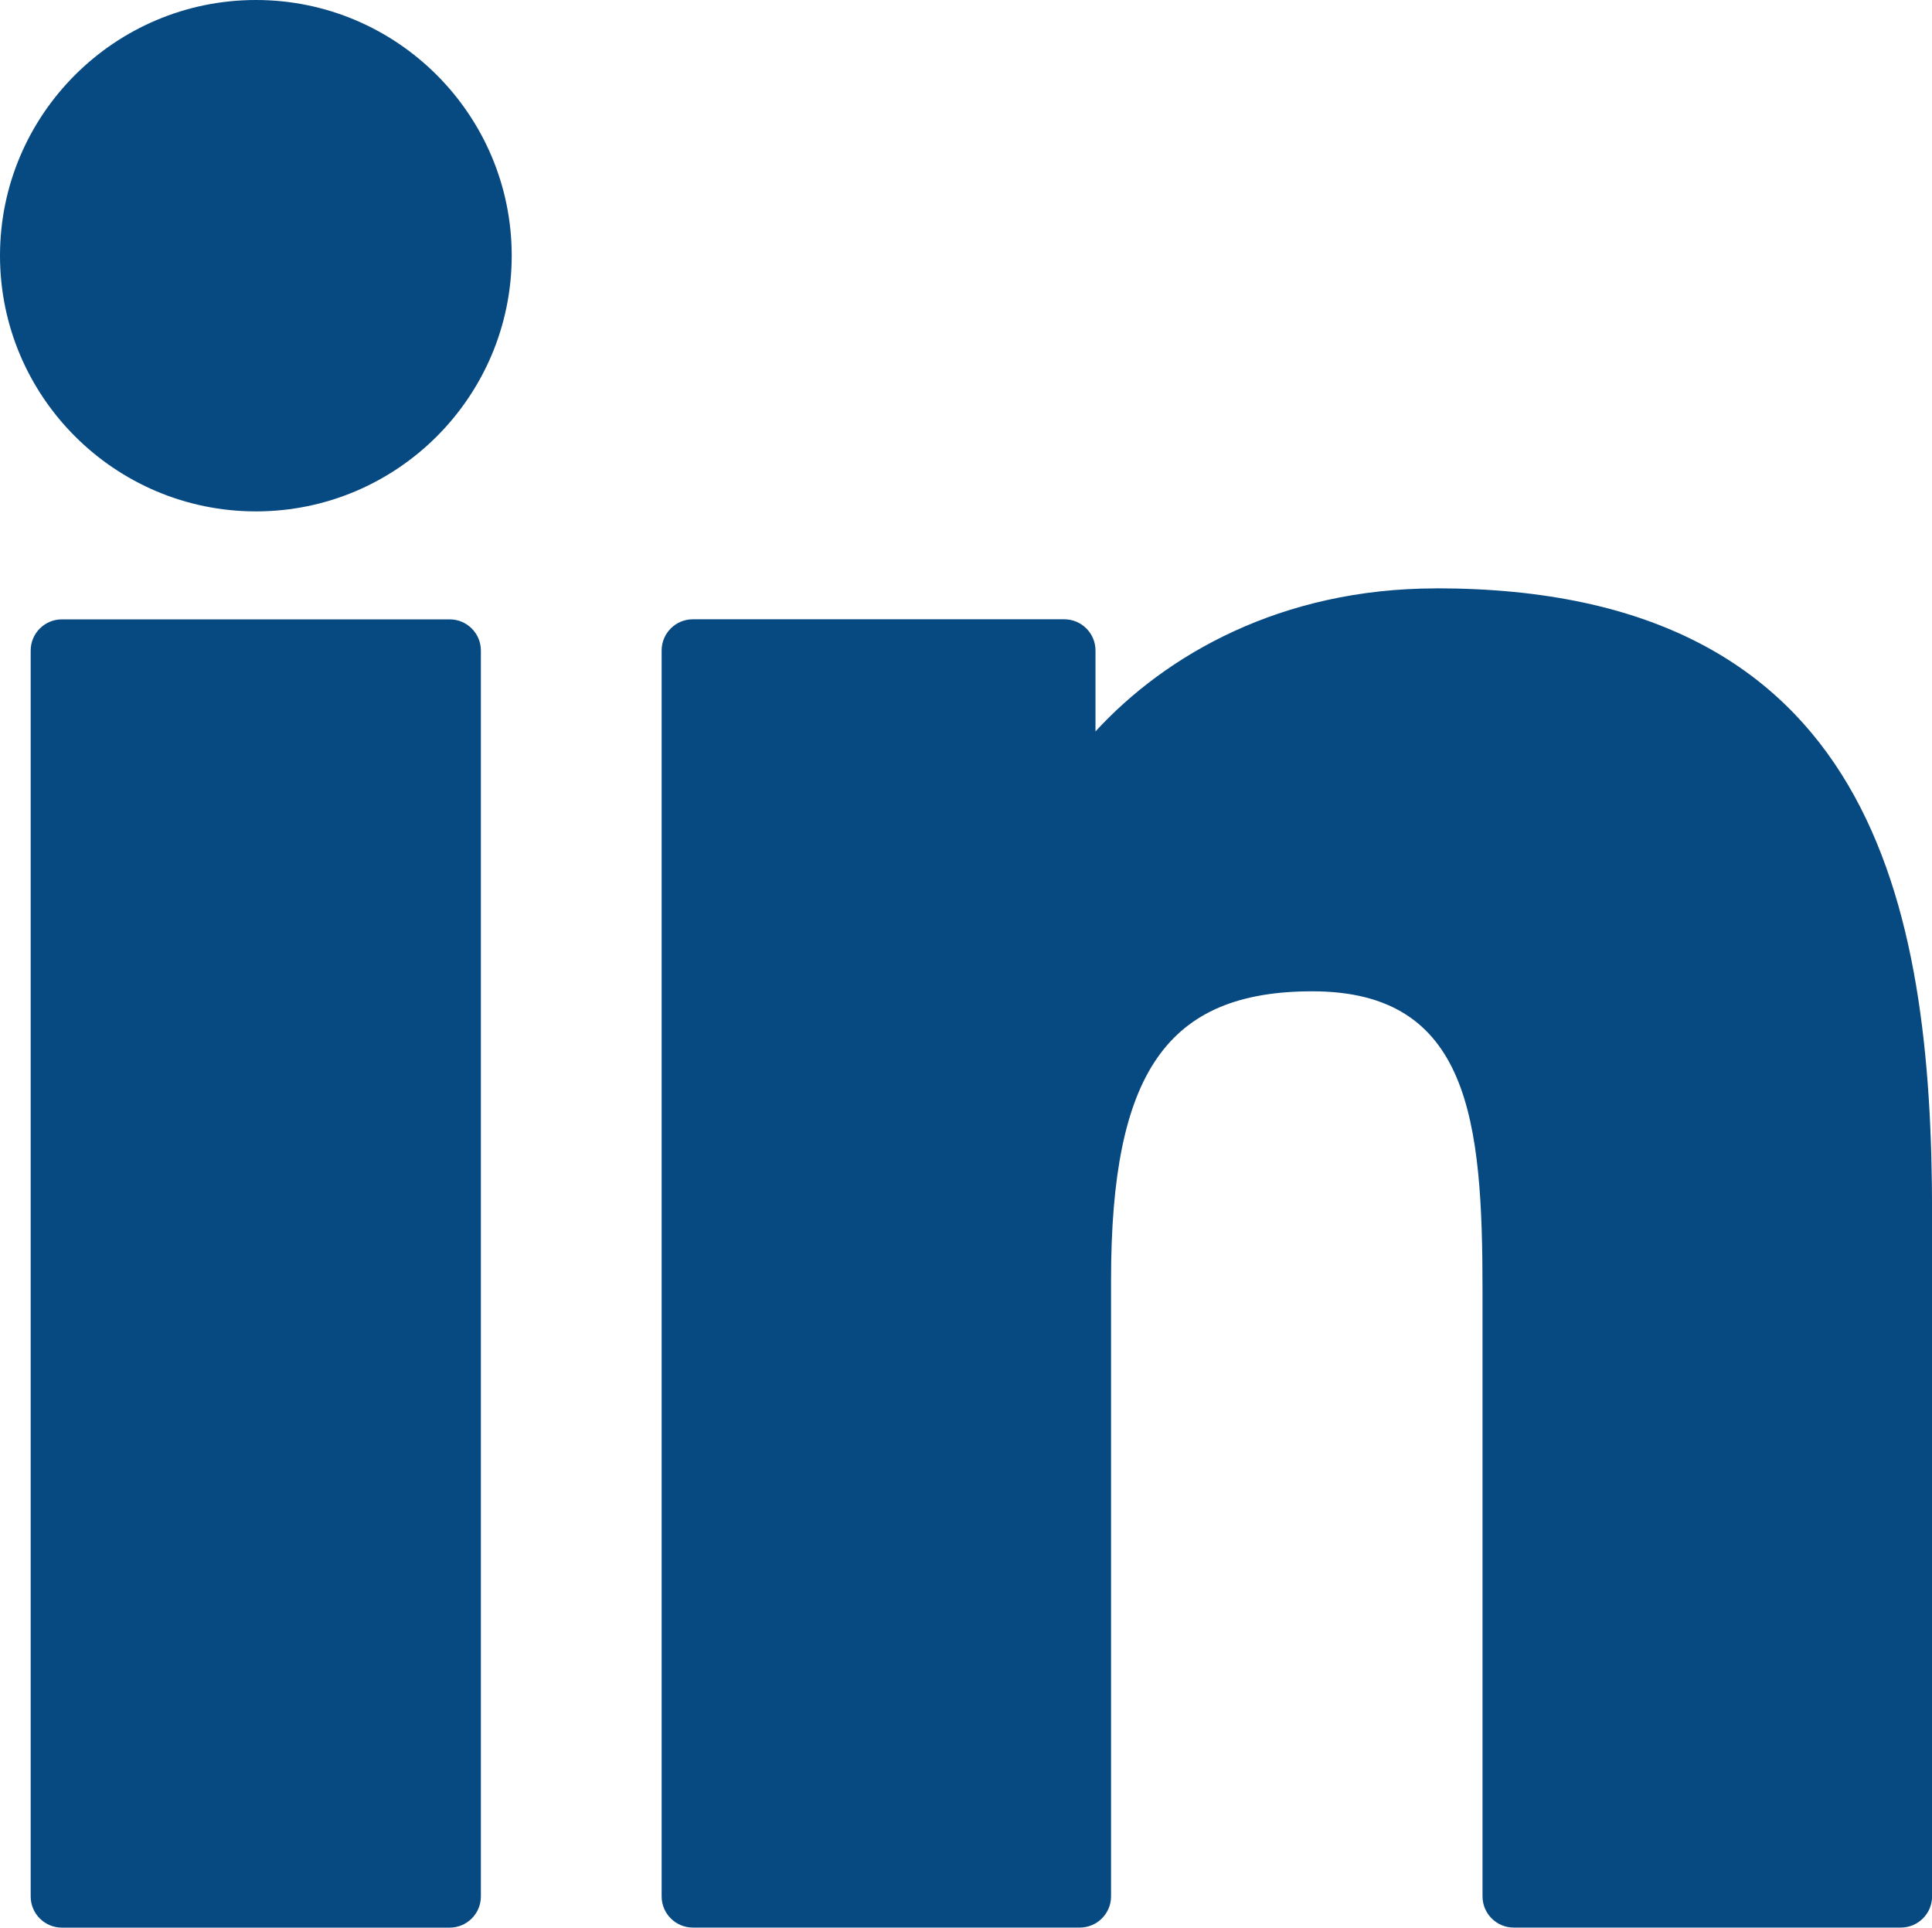
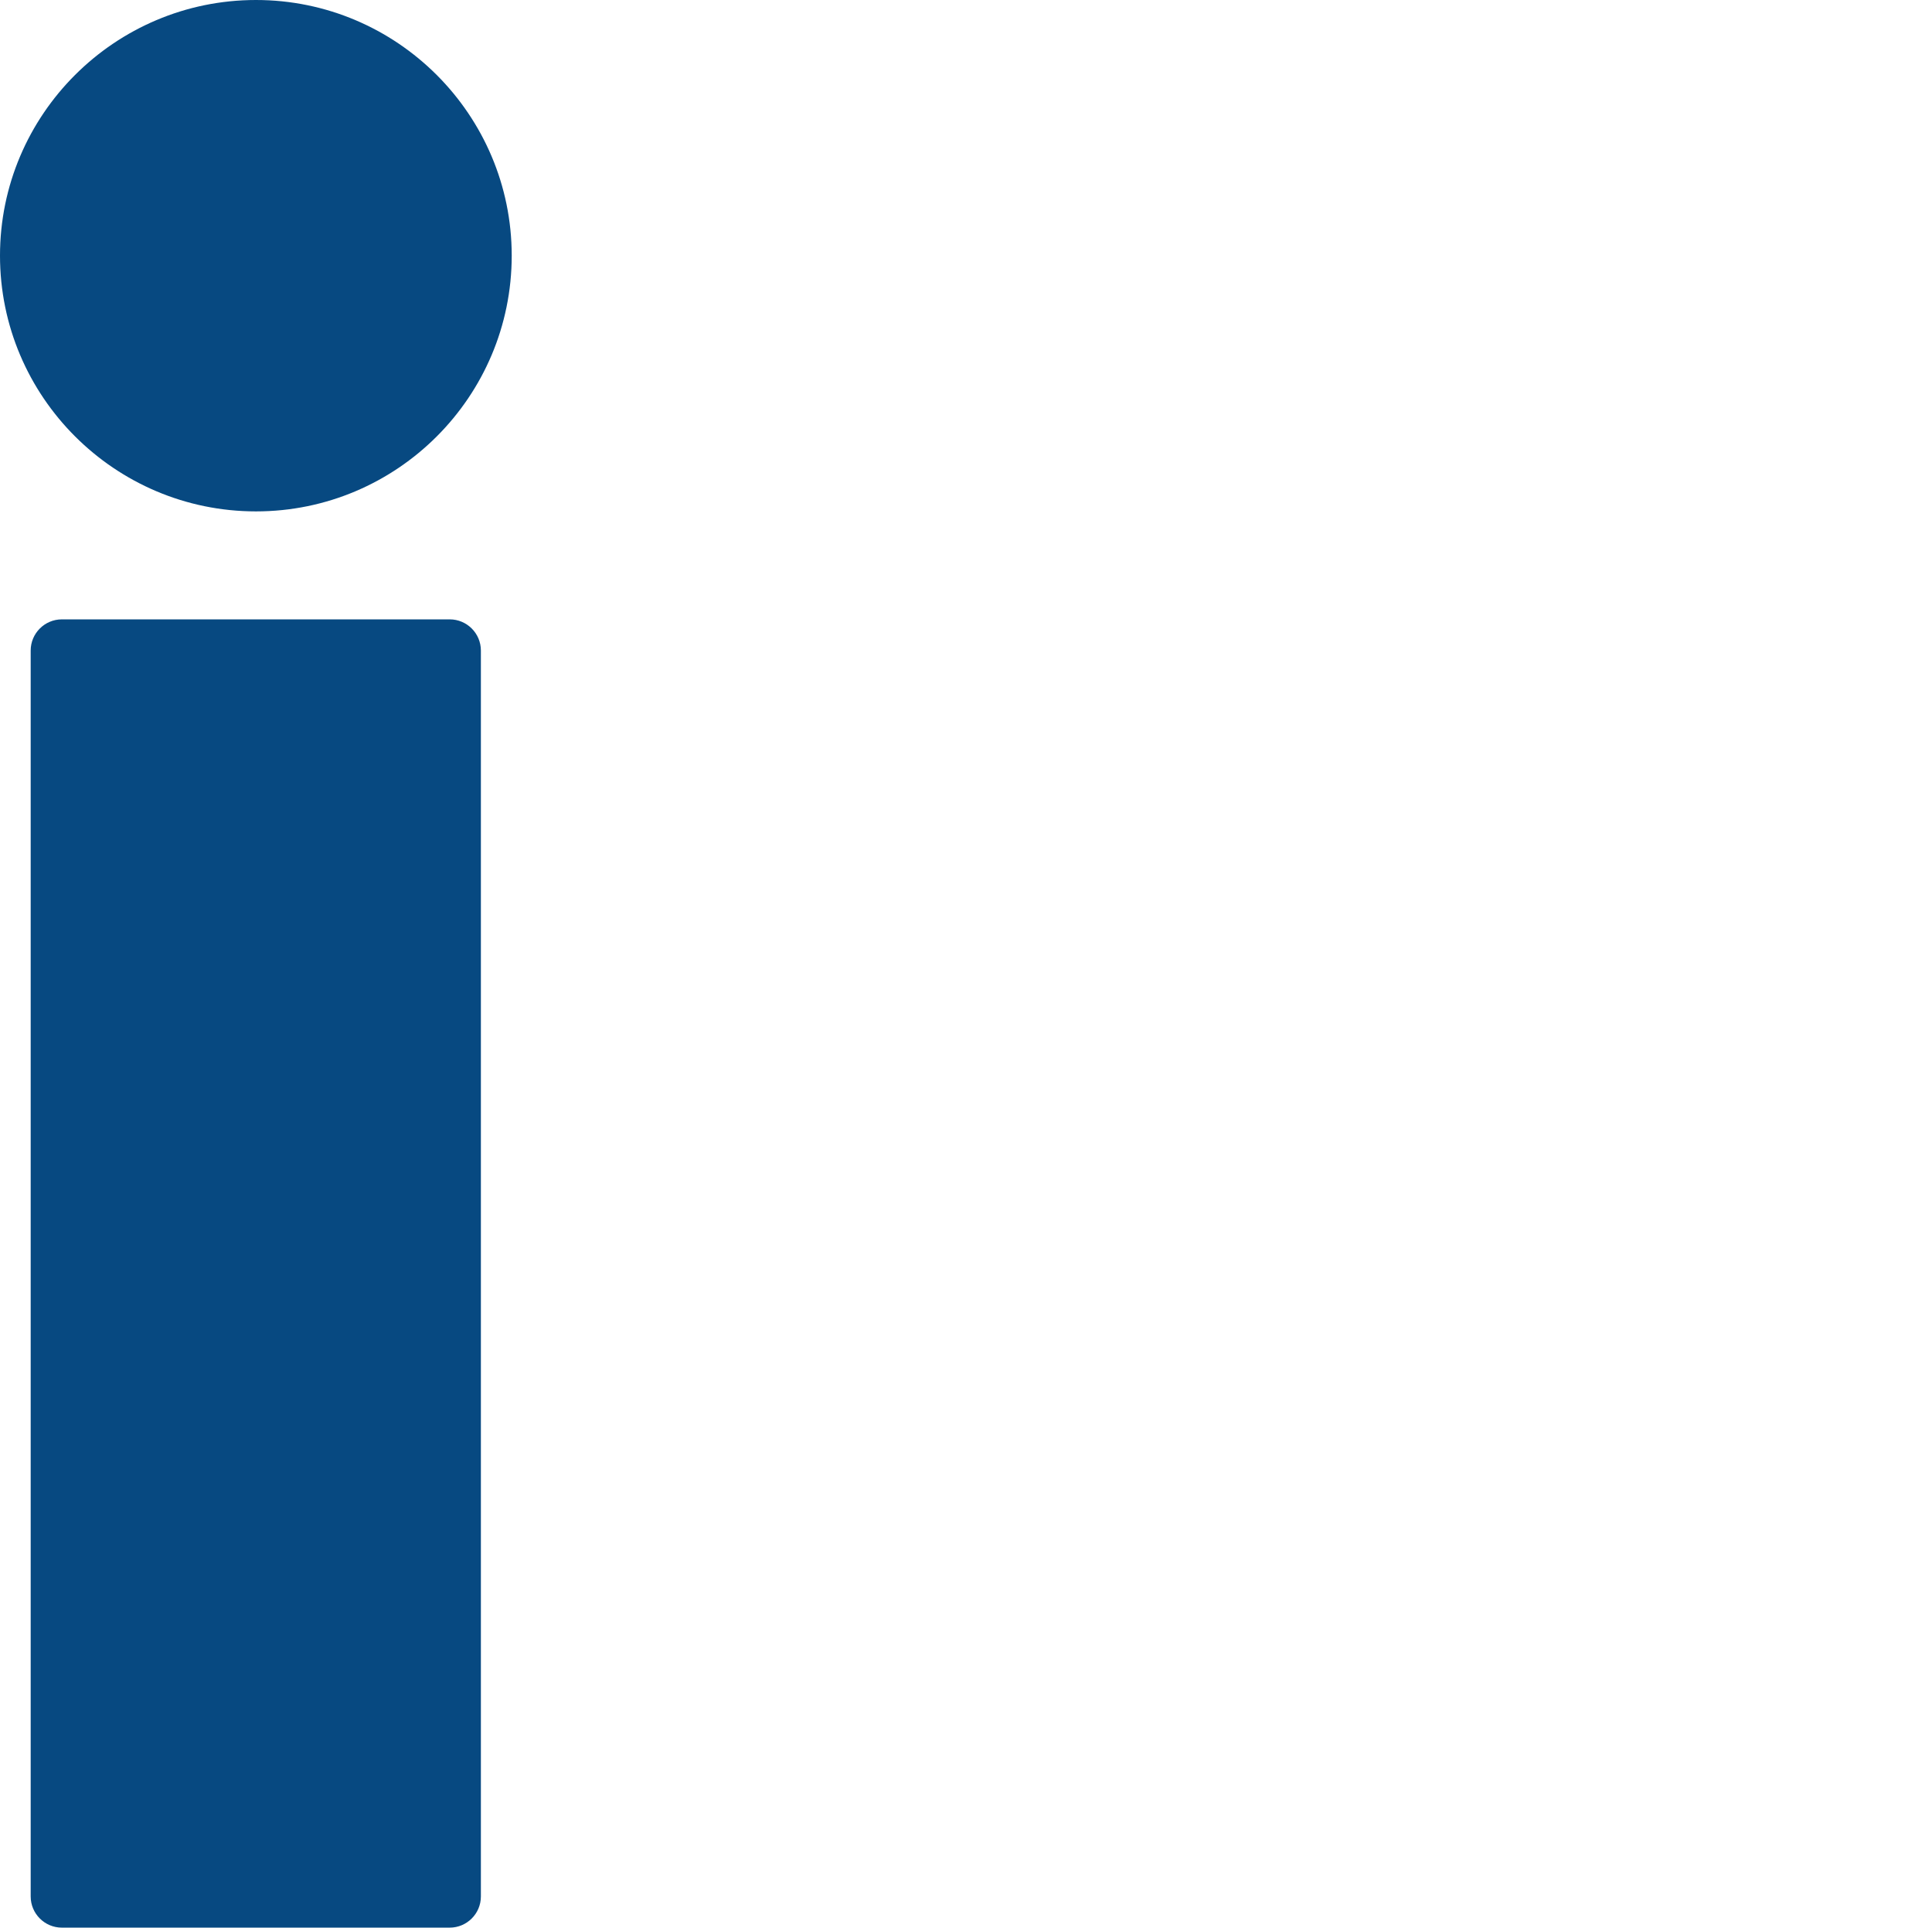
<svg xmlns="http://www.w3.org/2000/svg" id="Layer_1" data-name="Layer 1" viewBox="0 0 269.46 268.87">
  <defs>
    <style>
      .cls-1 {
        fill: #074981;
        stroke-width: 0px;
      }
    </style>
  </defs>
  <path class="cls-1" d="m62.72,86.39H8.63c-2.4,0-4.35,1.95-4.35,4.35v173.78c0,2.4,1.95,4.35,4.35,4.35h54.09c2.4,0,4.35-1.95,4.35-4.35V90.74c0-2.4-1.95-4.35-4.35-4.35Z" />
  <path class="cls-1" d="m35.7,0C16.01,0,0,16,0,35.66s16.01,35.67,35.7,35.67,35.67-16,35.67-35.67c0-19.66-16-35.66-35.67-35.66Z" />
-   <path class="cls-1" d="m200.32,82.07c-21.73,0-37.79,9.34-47.53,19.95v-11.29c0-2.4-1.95-4.35-4.35-4.35h-51.81c-2.4,0-4.35,1.95-4.35,4.35v173.78c0,2.4,1.95,4.35,4.35,4.35h53.98c2.4,0,4.35-1.95,4.35-4.35v-85.98c0-28.97,7.87-40.26,28.07-40.26,22,0,23.74,18.1,23.74,41.75v84.49c0,2.4,1.95,4.35,4.35,4.35h54c2.4,0,4.35-1.95,4.35-4.35v-95.32c0-43.08-8.22-87.13-69.14-87.13Z" />
</svg>